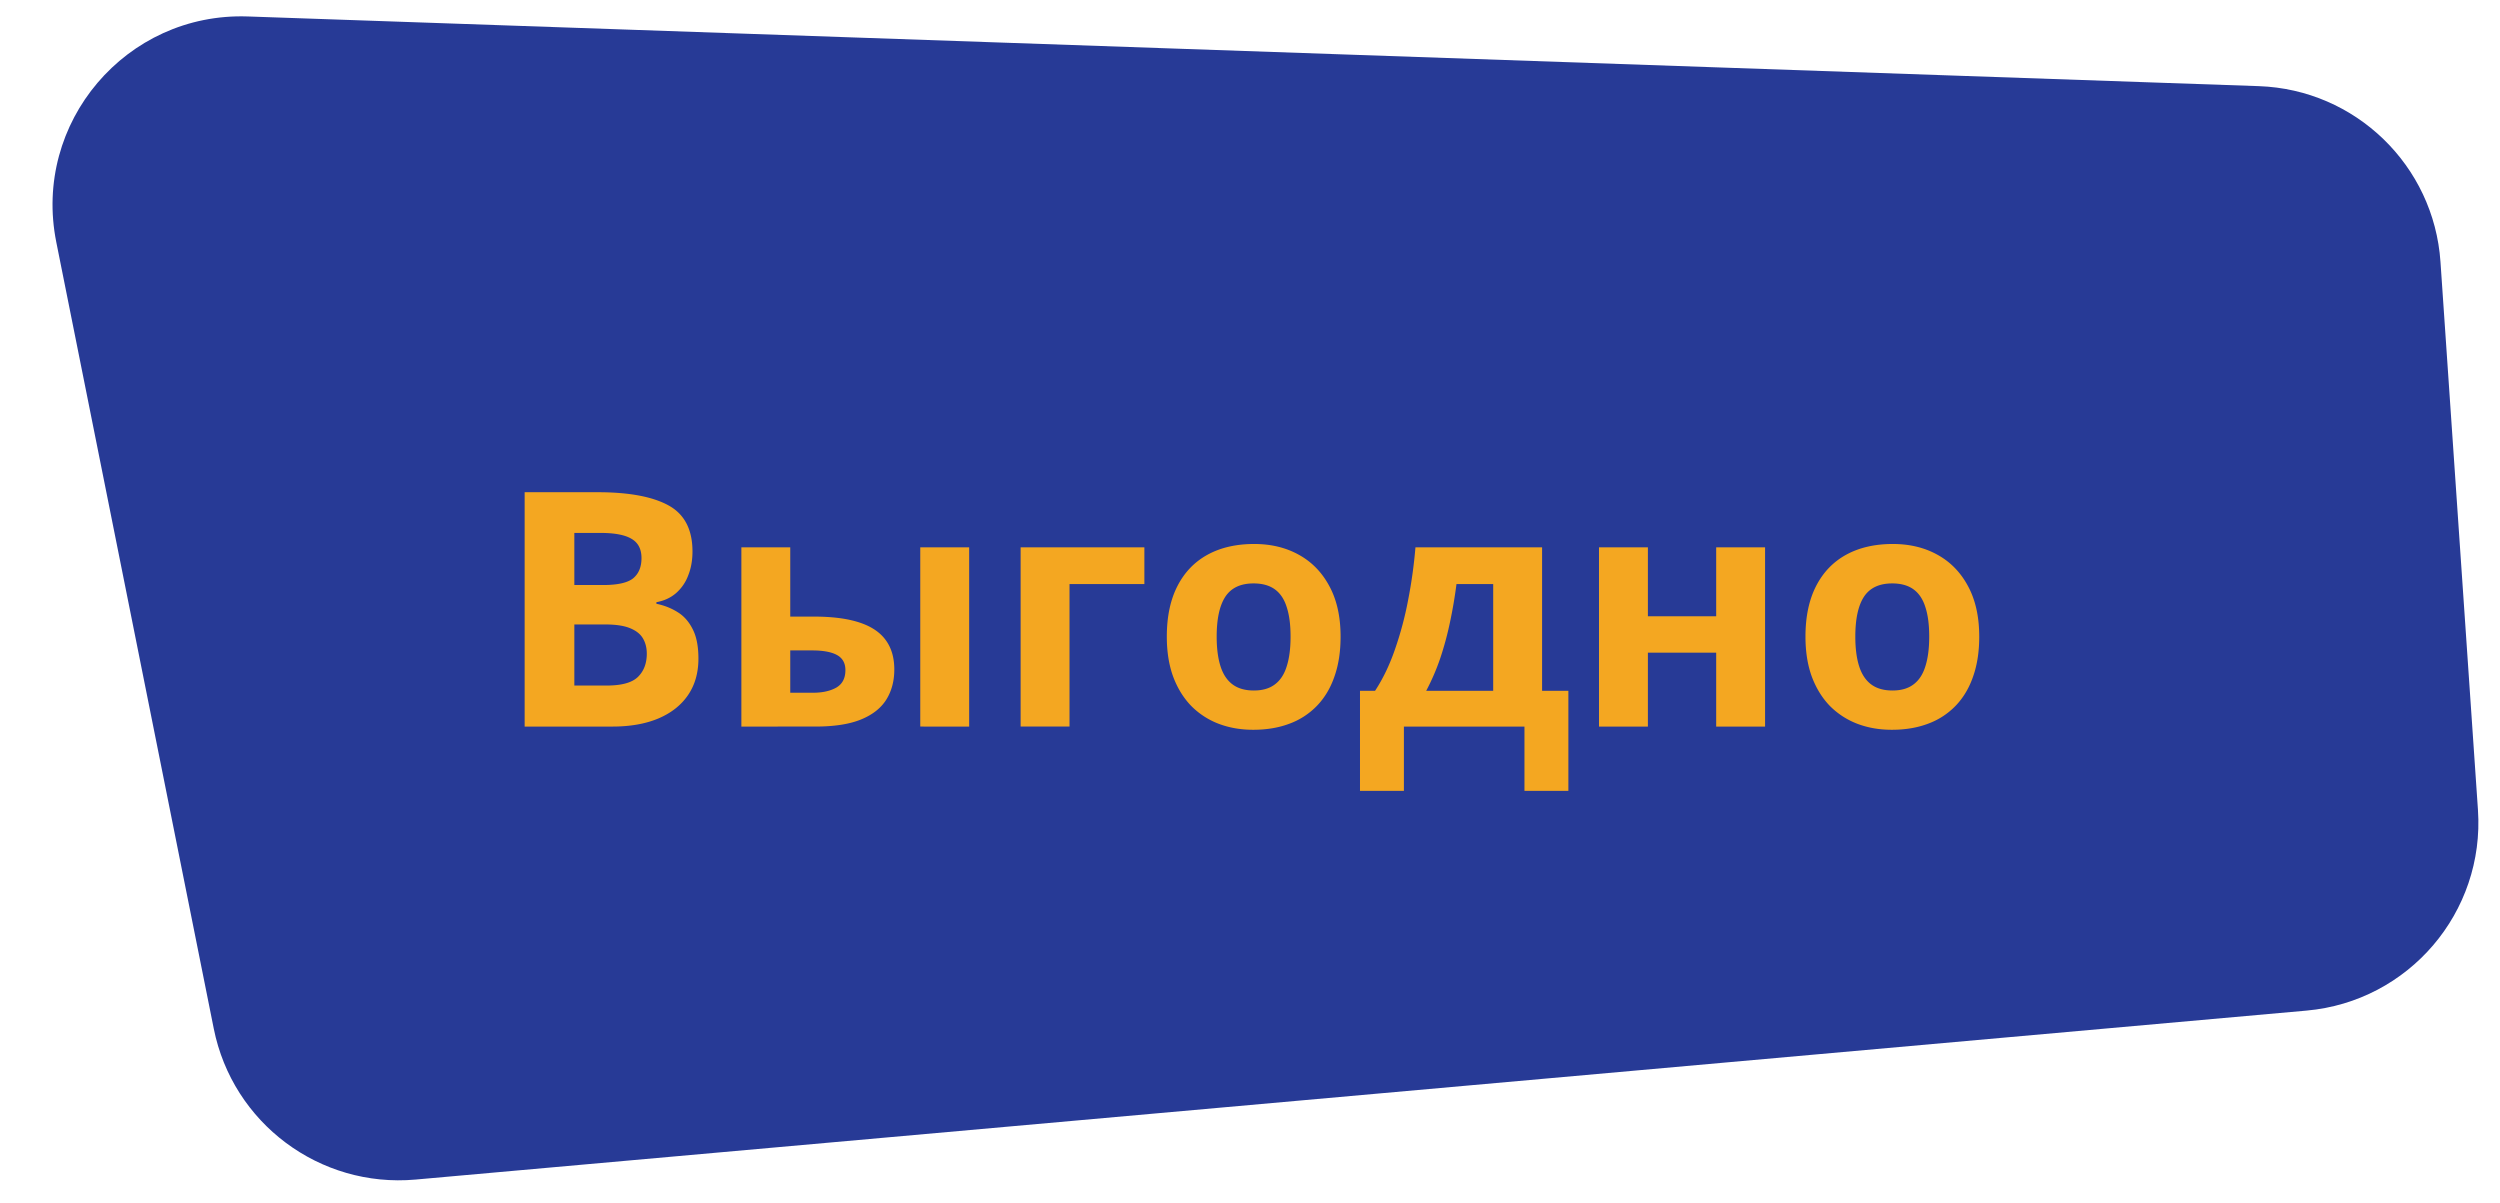
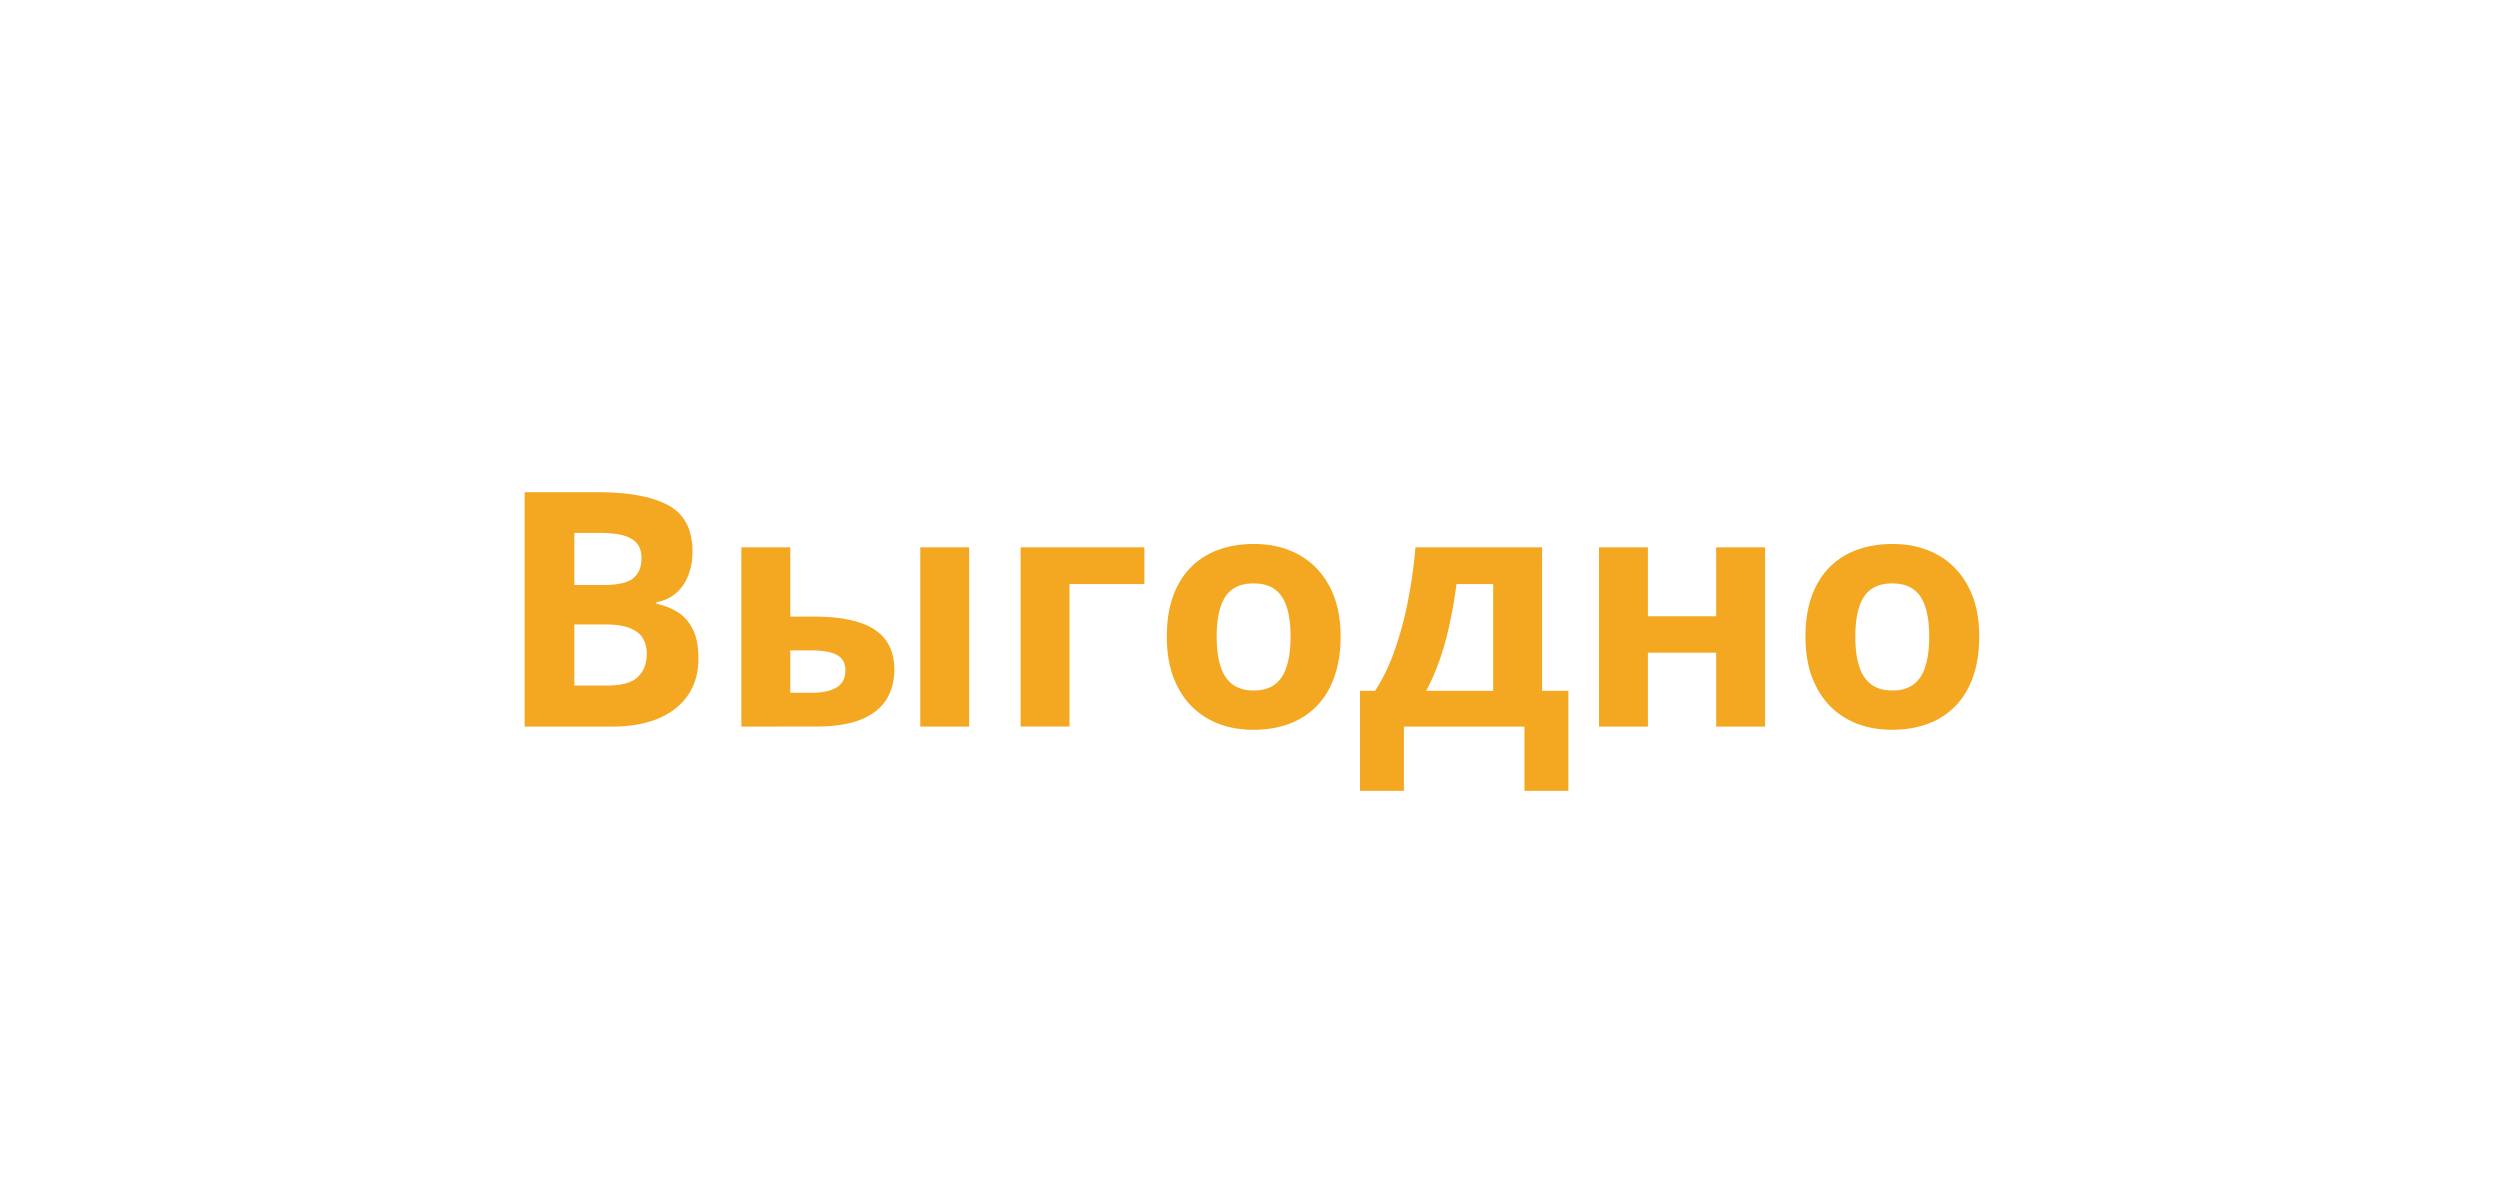
<svg xmlns="http://www.w3.org/2000/svg" width="212" height="102" fill="none">
-   <path fill="#273A96" d="M4.772 20.527C2.745 10.403 10.695 1.038 21.014 1.396l170.529 5.909c8.195.284 14.849 6.718 15.409 14.898l3.178 46.468c.594 8.686-5.866 16.253-14.538 17.028L35.24 100.027c-8.133.727-15.51-4.788-17.112-12.795z" />
  <path fill="#F4A721" d="M44.49 41.74h6.185q3.97-.001 6.008 1.114 2.04 1.114 2.04 3.915 0 1.128-.368 2.039a3.7 3.7 0 0 1-1.033 1.495q-.68.585-1.658.762v.136q.992.203 1.794.706.802.49 1.278 1.441.49.939.49 2.502 0 1.807-.884 3.099-.884 1.29-2.529 1.985-1.63.68-3.888.68H44.49zm4.214 7.87h2.447q1.834 0 2.541-.57.708-.586.707-1.714 0-1.142-.842-1.631-.83-.503-2.638-.503h-2.215zm0 3.344v5.18h2.746q1.903 0 2.65-.735.748-.735.748-1.97 0-.735-.326-1.292-.327-.558-1.101-.87-.762-.313-2.107-.313zm14.164 8.66V46.415h4.146v5.872h1.999q2.325 0 3.833.49 1.522.489 2.257 1.495.734.992.734 2.5 0 1.469-.68 2.557-.68 1.086-2.148 1.685-1.467.598-3.847.598zm4.146-2.869h1.917q1.21 0 1.985-.435.775-.45.775-1.482 0-.883-.707-1.278-.707-.393-2.107-.394h-1.863zm11.025 2.868V46.416h4.146v15.197zm19.004-15.197v3.112h-6.348v12.085h-4.146V46.416zm16.639 7.571q0 1.904-.517 3.371-.502 1.469-1.482 2.488a6.2 6.2 0 0 1-2.338 1.523q-1.359.516-3.072.516-1.604 0-2.95-.516a6.55 6.55 0 0 1-2.324-1.523q-.979-1.02-1.523-2.488-.53-1.468-.53-3.37 0-2.53.897-4.283t2.556-2.664q1.659-.91 3.956-.911 2.134 0 3.779.91 1.658.912 2.596 2.665.952 1.755.952 4.282m-10.508 0q0 1.495.326 2.515t1.02 1.536q.693.517 1.808.517 1.1 0 1.78-.517.694-.516 1.006-1.536.327-1.02.326-2.515 0-1.51-.326-2.501-.312-1.006-1.006-1.509-.693-.503-1.808-.503-1.645 0-2.392 1.128-.734 1.129-.734 3.385m27.595-7.571v12.166h2.229v8.482h-3.724v-5.45h-10.223v5.45h-3.724v-8.482h1.277q1.007-1.536 1.686-3.507a29 29 0 0 0 1.115-4.174q.435-2.215.625-4.486zm-4.146 3.112h-3.113a40 40 0 0 1-.557 3.263 27 27 0 0 1-.816 3.018q-.49 1.44-1.196 2.773h5.682zm13.118-3.112v5.845h5.791v-5.846h4.146v15.198h-4.146v-6.266h-5.791v6.266h-4.146V46.416zm28.098 7.571q0 1.904-.516 3.371-.504 1.469-1.482 2.488a6.2 6.2 0 0 1-2.338 1.523q-1.36.516-3.072.516-1.605 0-2.95-.516a6.6 6.6 0 0 1-2.325-1.523q-.978-1.02-1.522-2.488-.53-1.468-.53-3.37 0-2.53.897-4.283t2.555-2.664q1.66-.91 3.956-.911 2.135 0 3.779.91 1.659.912 2.597 2.665.951 1.755.951 4.282m-10.508 0q0 1.495.326 2.515.327 1.02 1.02 1.536.693.517 1.808.517 1.101 0 1.781-.517.693-.516 1.006-1.536.326-1.02.326-2.515 0-1.51-.326-2.501-.313-1.006-1.006-1.509t-1.808-.503q-1.645 0-2.393 1.128-.734 1.129-.734 3.385" />
</svg>